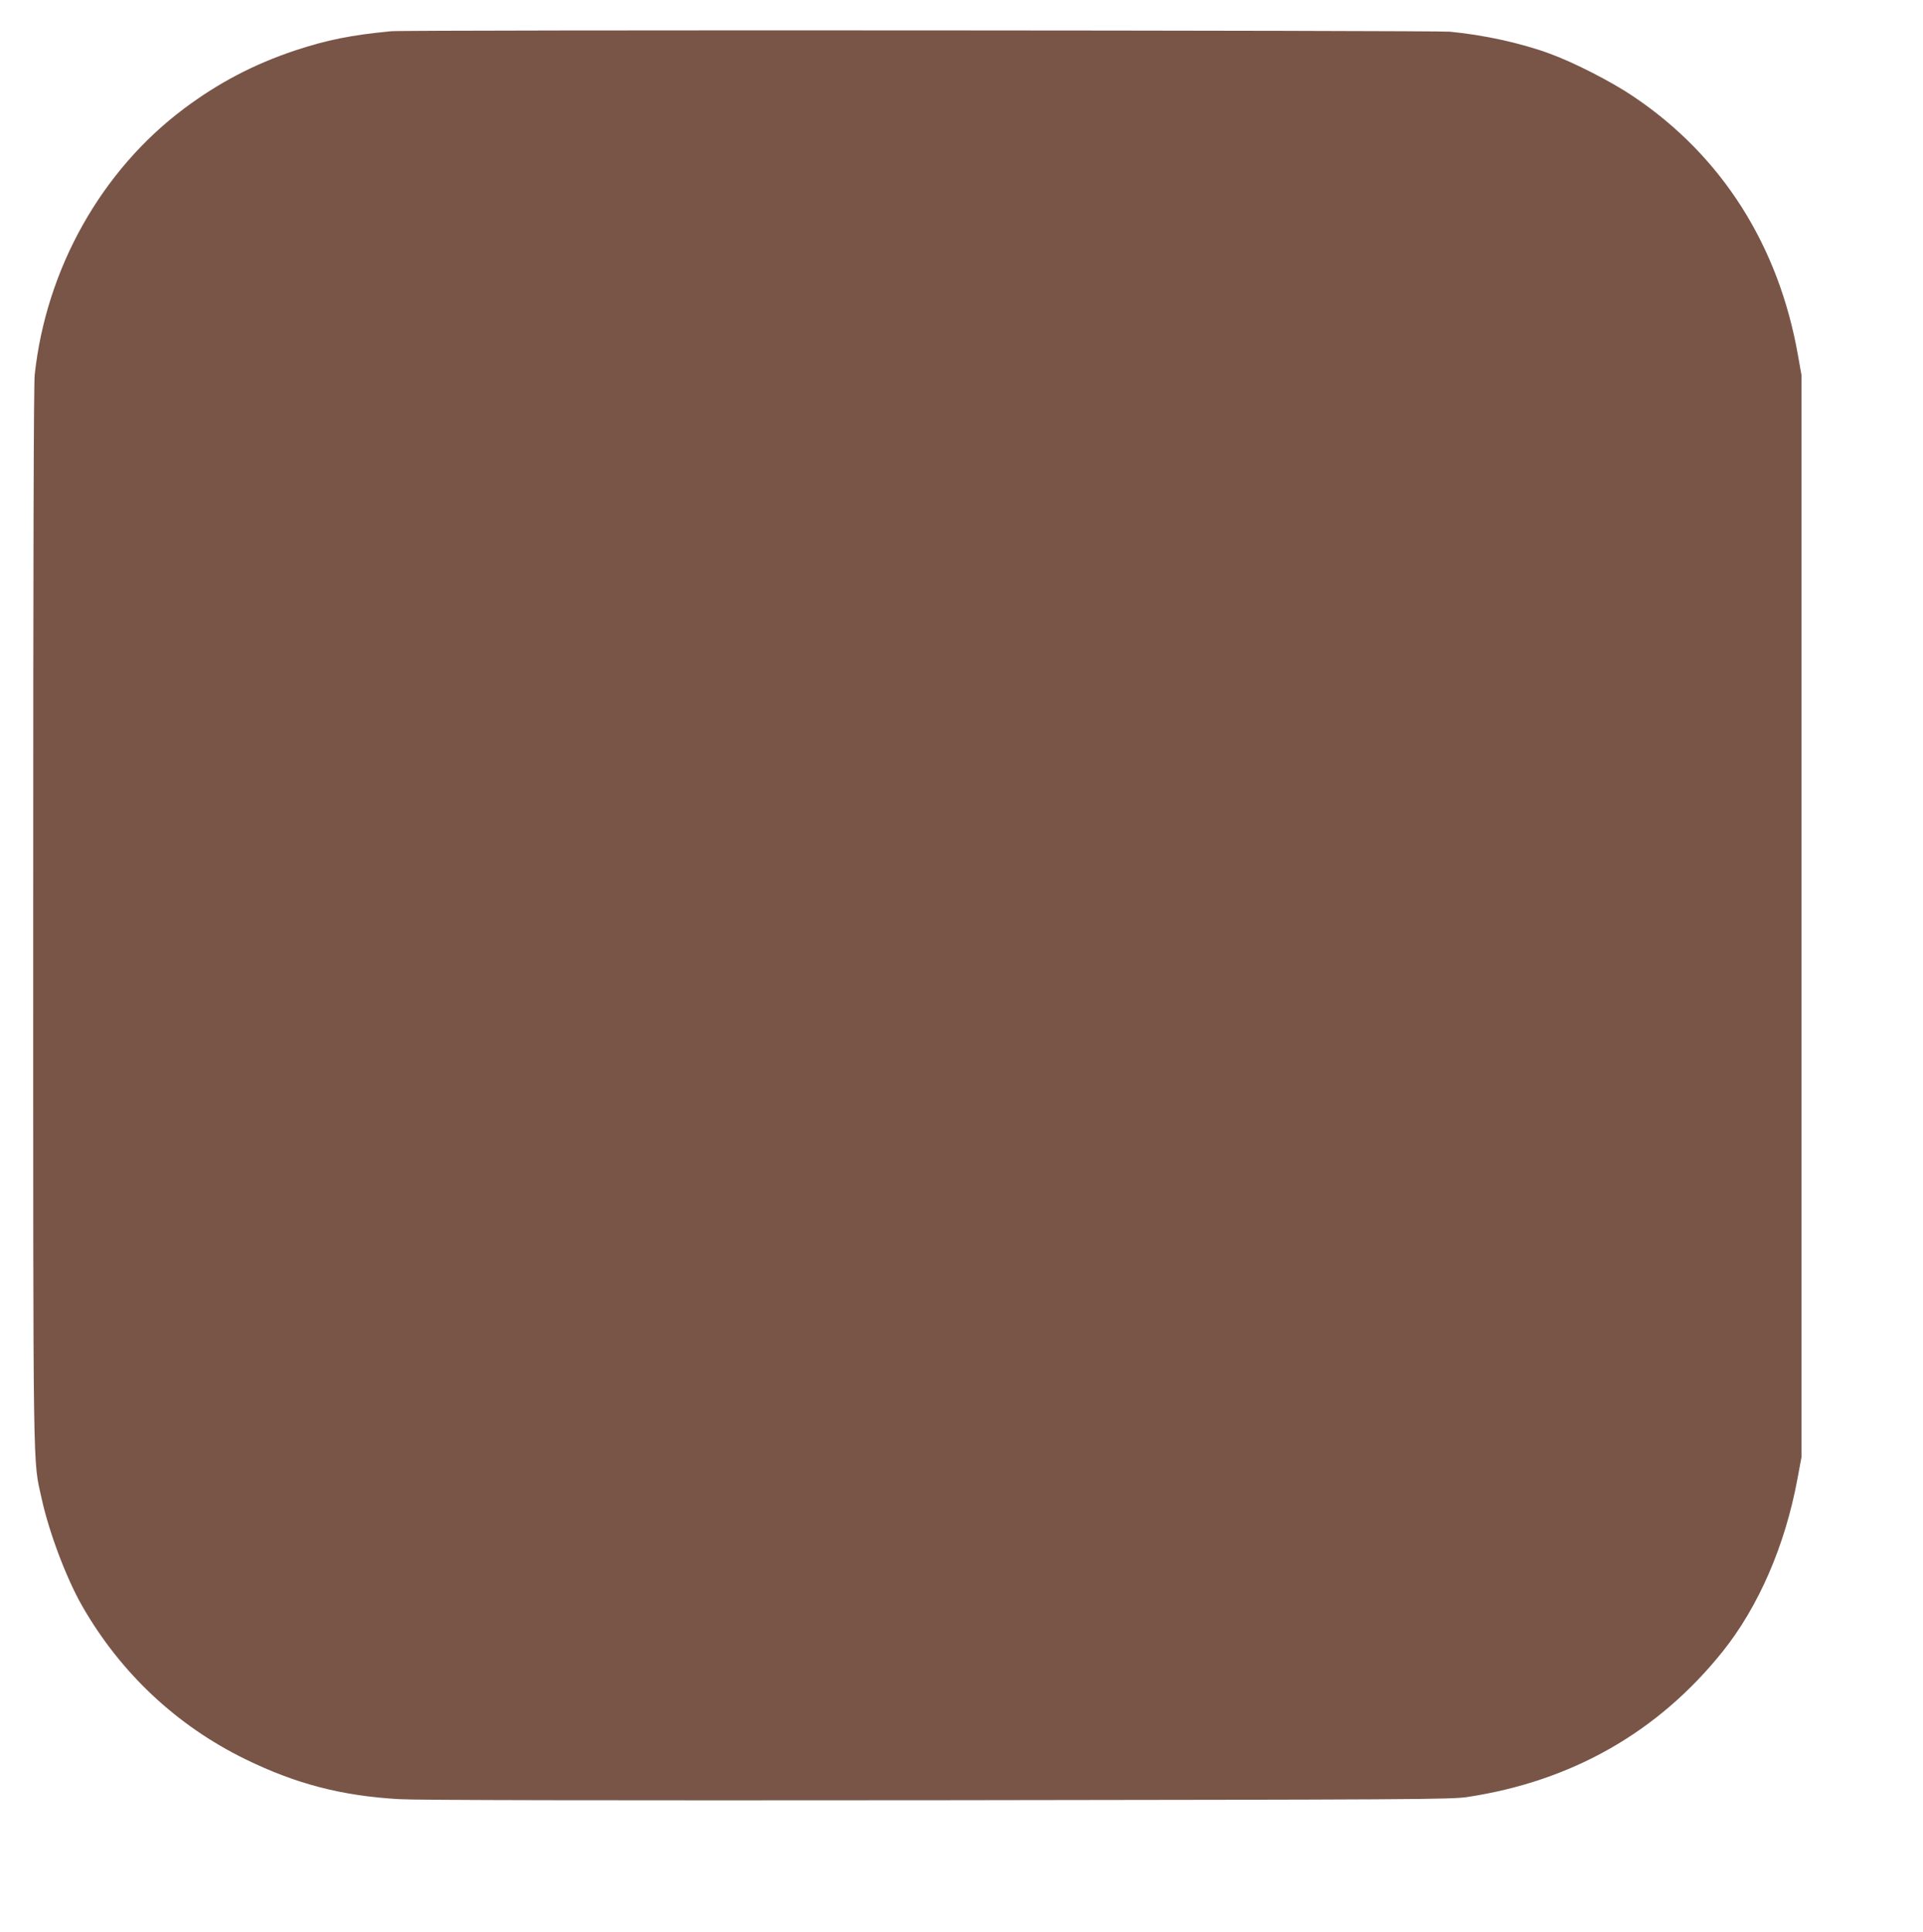
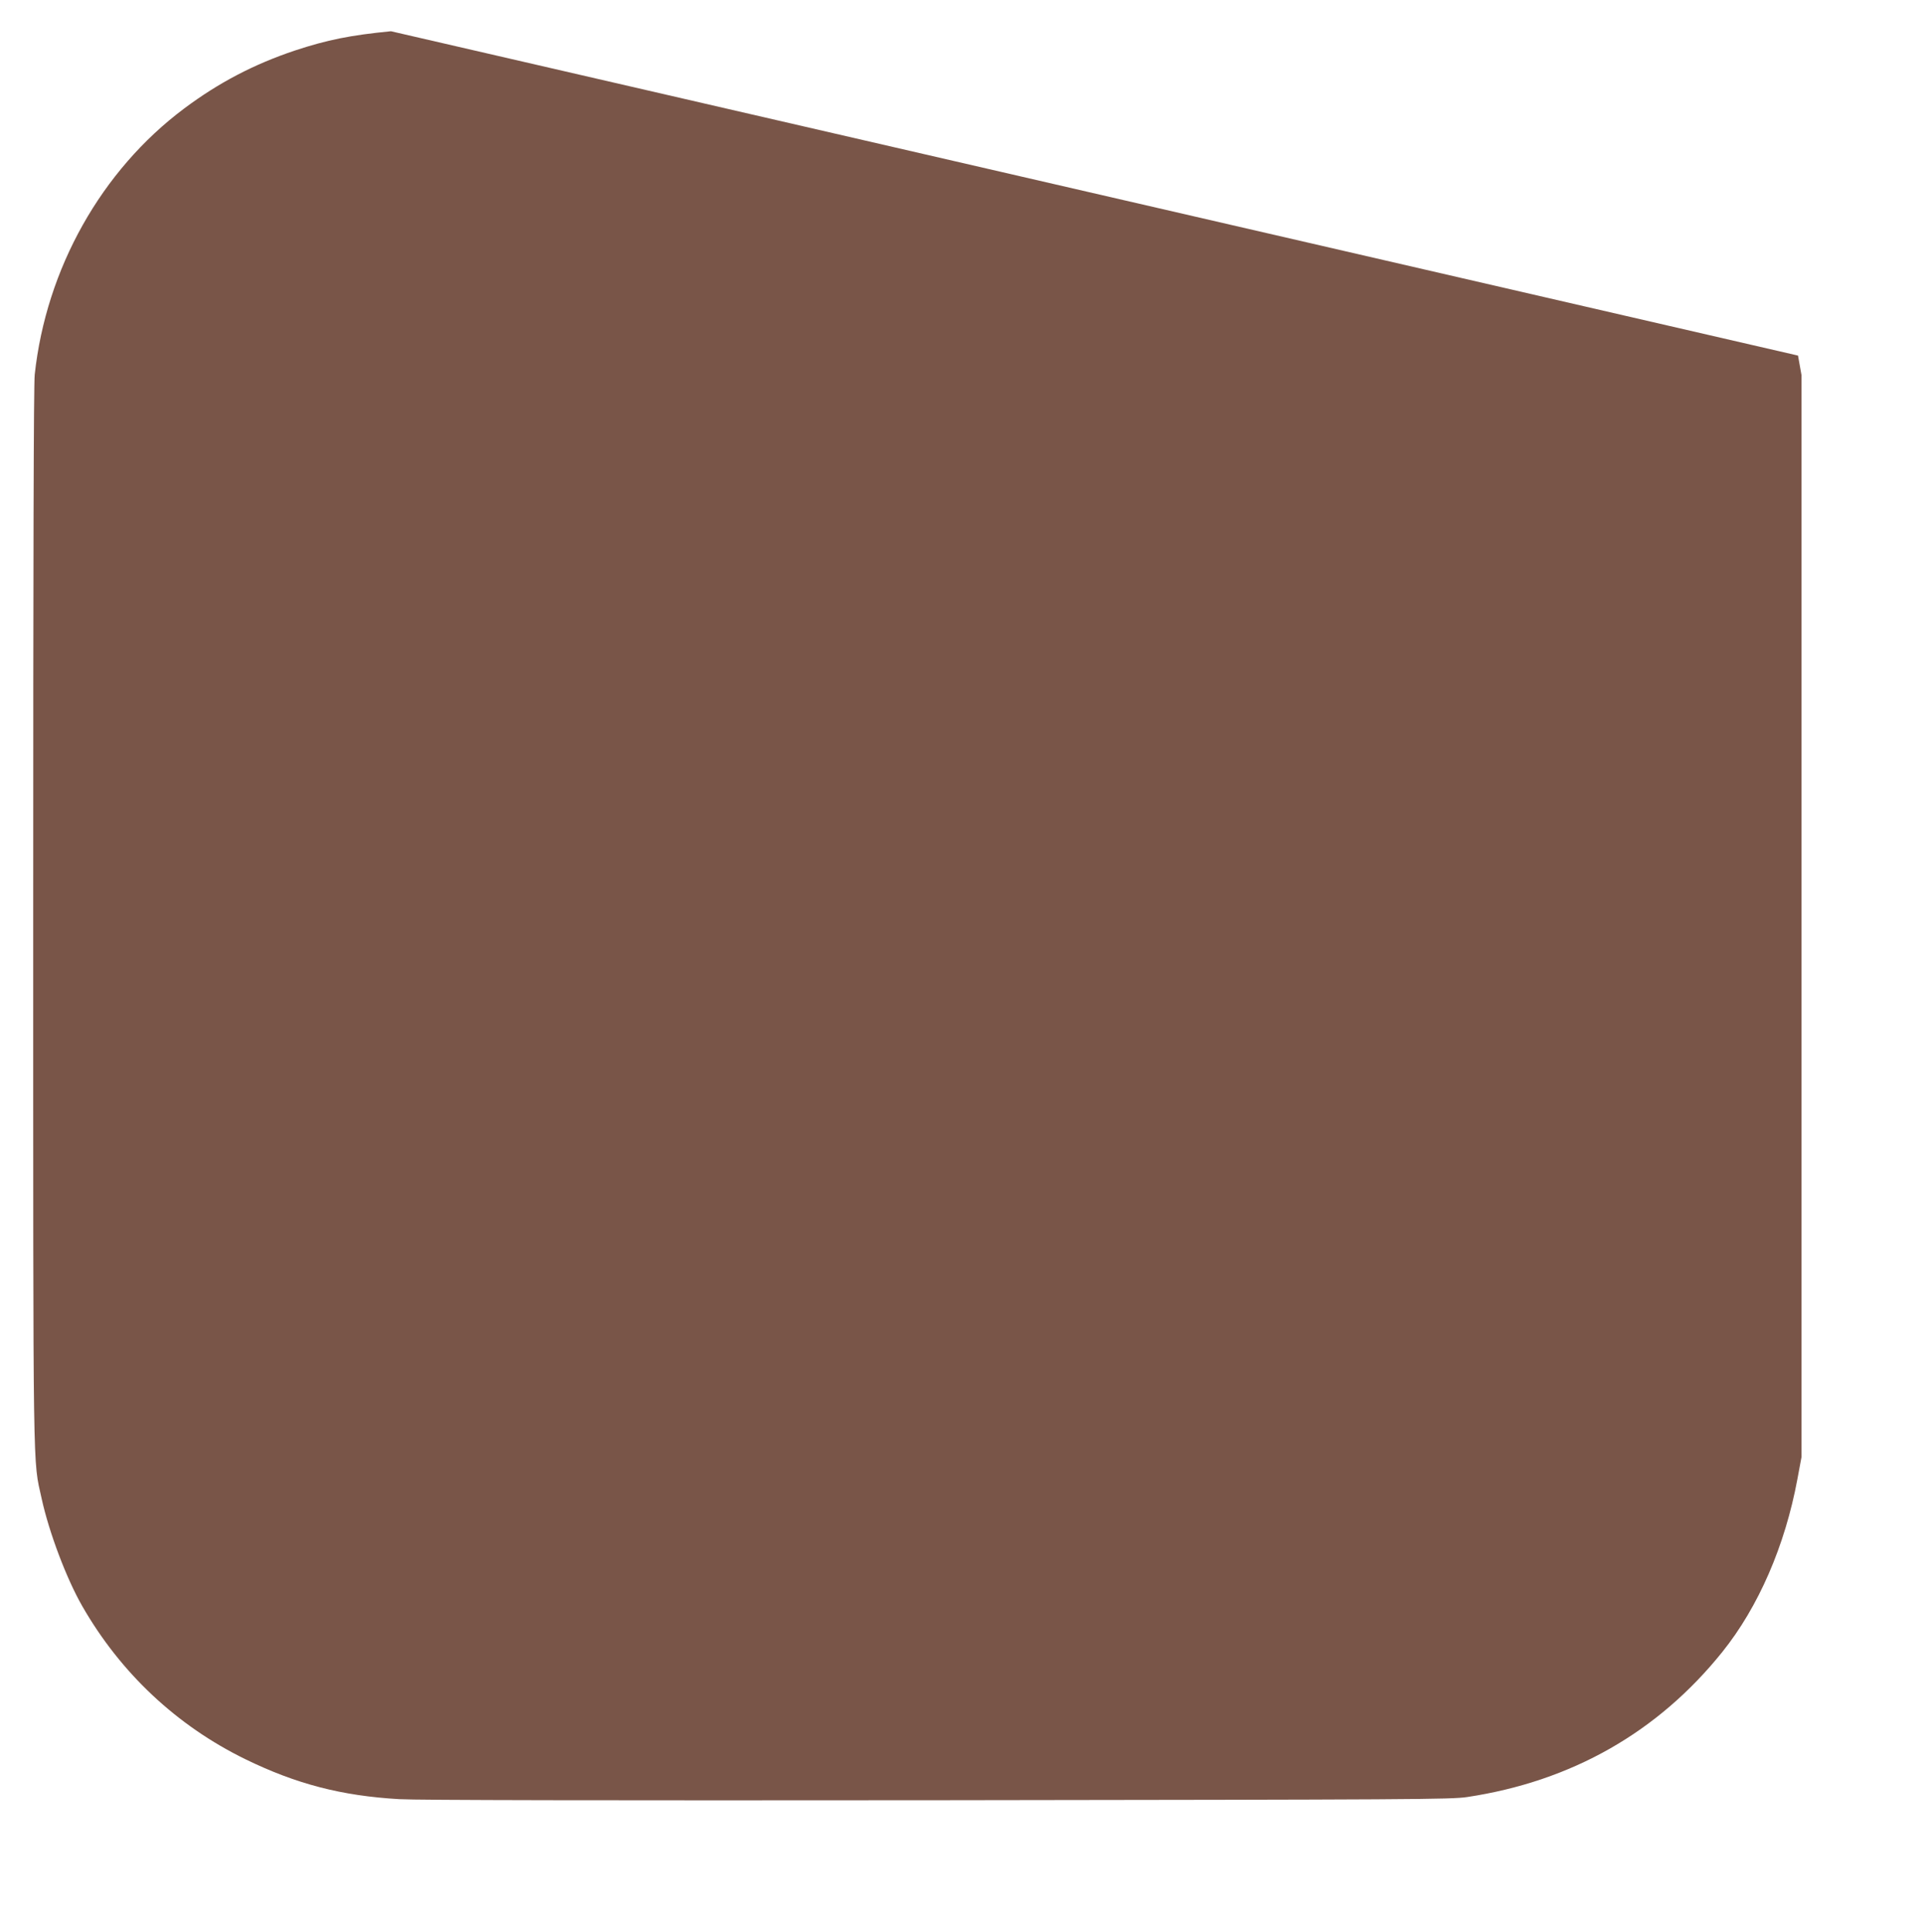
<svg xmlns="http://www.w3.org/2000/svg" version="1.0" width="1274pt" height="1280pt" viewBox="0 0 1274 1280" preserveAspectRatio="xMidYMid meet">
  <g transform="translate(0,1280) scale(0.1,-0.1)" fill="#795548" stroke="none">
-     <path d="M2590 12593 c-267 -26 -422 -57 -637 -128 -271 -91 -503 -212 -733 -384 -548 -410 -914 -1061 -990 -1763 -7 -66 -10 -1221 -10 -3590 0 -3812 -3 -3588 56 -3858 49 -224 165 -531 269 -712 254 -443 626 -792 1080 -1014 338 -165 639 -243 1020 -265 119 -7 1335 -9 3570 -7 3162 4 3398 5 3505 21 694 105 1264 430 1691 962 239 298 415 703 497 1145 l27 145 0 3585 0 3585 -23 129 c-128 731 -506 1324 -1091 1717 -143 97 -395 226 -555 284 -190 70 -438 124 -661 145 -101 9 -6920 13 -7015 3z" />
+     <path d="M2590 12593 c-267 -26 -422 -57 -637 -128 -271 -91 -503 -212 -733 -384 -548 -410 -914 -1061 -990 -1763 -7 -66 -10 -1221 -10 -3590 0 -3812 -3 -3588 56 -3858 49 -224 165 -531 269 -712 254 -443 626 -792 1080 -1014 338 -165 639 -243 1020 -265 119 -7 1335 -9 3570 -7 3162 4 3398 5 3505 21 694 105 1264 430 1691 962 239 298 415 703 497 1145 l27 145 0 3585 0 3585 -23 129 z" />
  </g>
</svg>